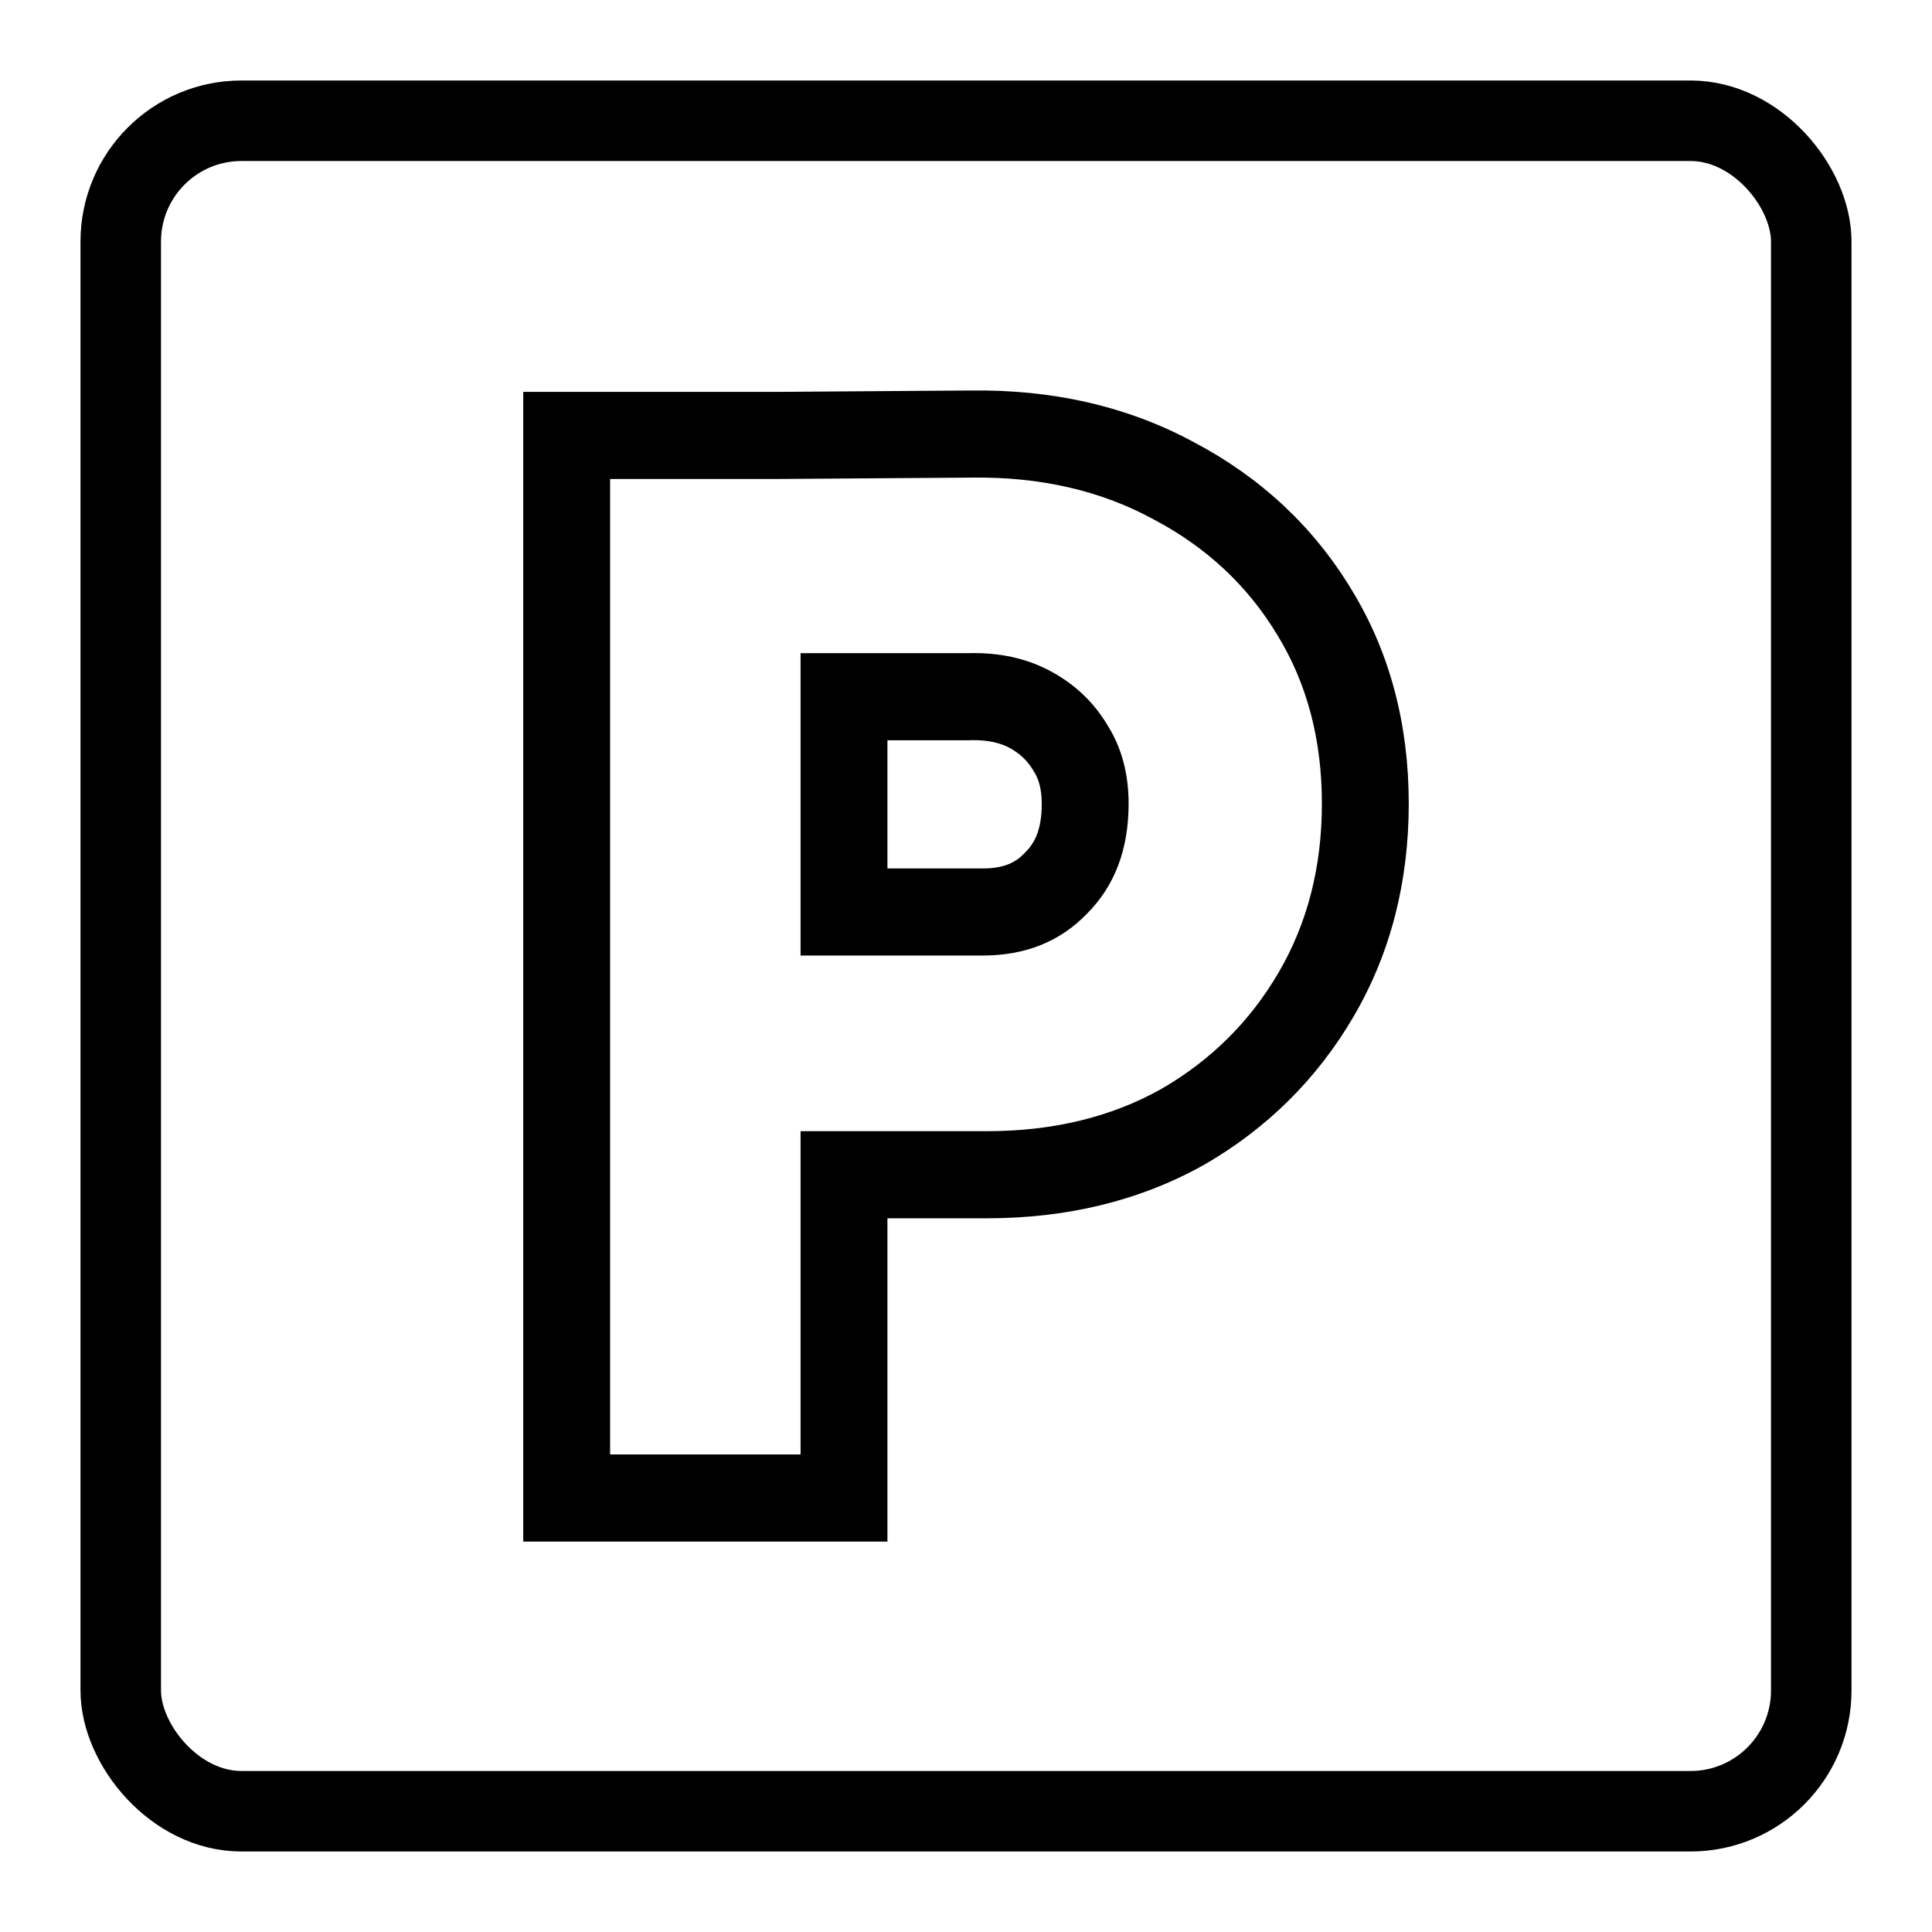
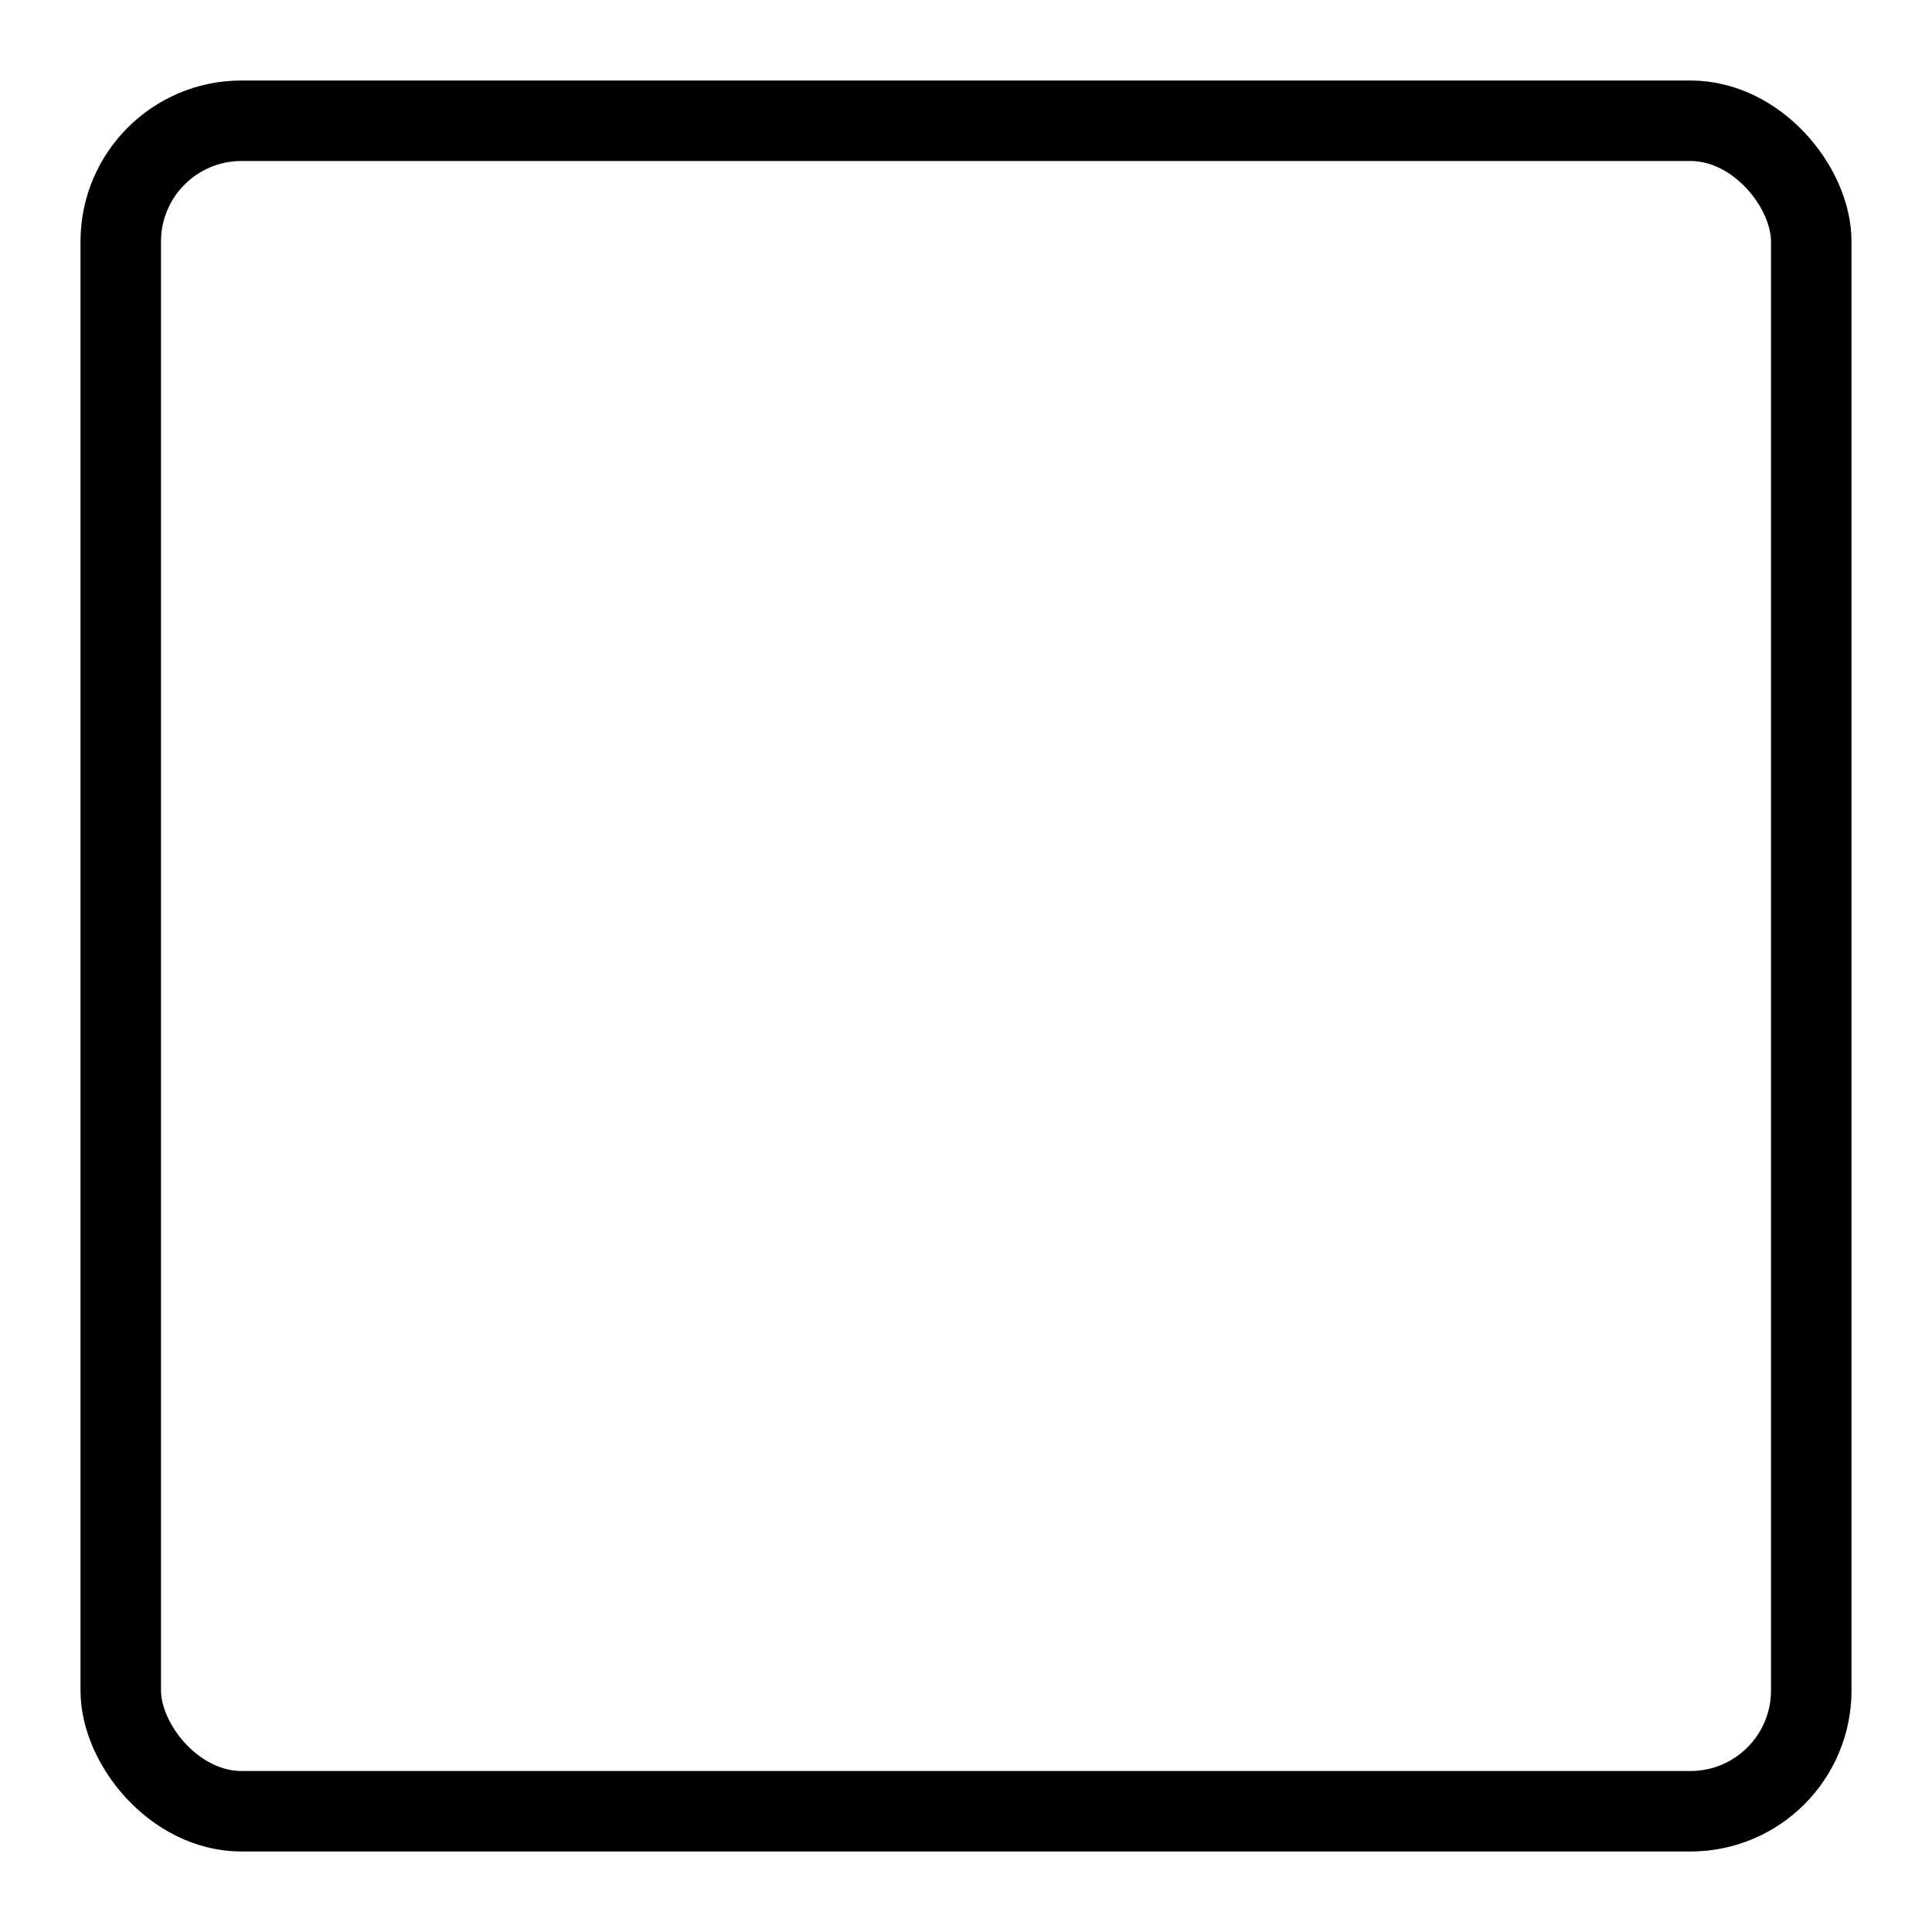
<svg xmlns="http://www.w3.org/2000/svg" width="24" height="24" viewBox="0 0 24 24" fill="none">
  <rect x="1.5" y="1.5" width="21" height="21" rx="1.5" stroke="black" />
-   <path fill-rule="evenodd" clip-rule="evenodd" d="M9.945 18.068H7.579V5.95H9.669L12.069 5.933C12.921 5.921 13.675 6.094 14.331 6.452C14.987 6.798 15.5 7.277 15.868 7.889C16.236 8.489 16.421 9.187 16.421 9.983C16.421 10.768 16.242 11.466 15.885 12.078C15.528 12.69 15.039 13.175 14.418 13.532C13.796 13.879 13.076 14.052 12.259 14.052H9.945V18.068ZM9.945 8.114V11.87H12.207C12.737 11.87 13.168 11.697 13.502 11.351C13.848 11.005 14.02 10.549 14.02 9.983C14.02 9.614 13.934 9.291 13.761 9.014C13.589 8.725 13.353 8.5 13.053 8.339C12.754 8.177 12.409 8.102 12.017 8.114H9.945ZM11.024 10.788H12.207C12.477 10.788 12.618 10.712 12.726 10.599L12.733 10.592L12.739 10.586C12.851 10.474 12.941 10.31 12.941 9.983C12.941 9.79 12.898 9.671 12.846 9.587L12.841 9.579L12.836 9.571C12.764 9.451 12.672 9.362 12.542 9.291C12.433 9.233 12.28 9.188 12.049 9.195L12.033 9.196H11.024V10.788ZM11.024 15.134V19.15H6.5V4.868H9.665L12.058 4.851C13.065 4.837 14.002 5.043 14.84 5.498C15.659 5.931 16.317 6.542 16.79 7.326C17.274 8.117 17.5 9.015 17.5 9.983C17.5 10.939 17.281 11.83 16.817 12.624C16.364 13.401 15.738 14.02 14.955 14.471L14.942 14.478C14.137 14.926 13.232 15.134 12.259 15.134H11.024Z" fill="black" />
</svg>